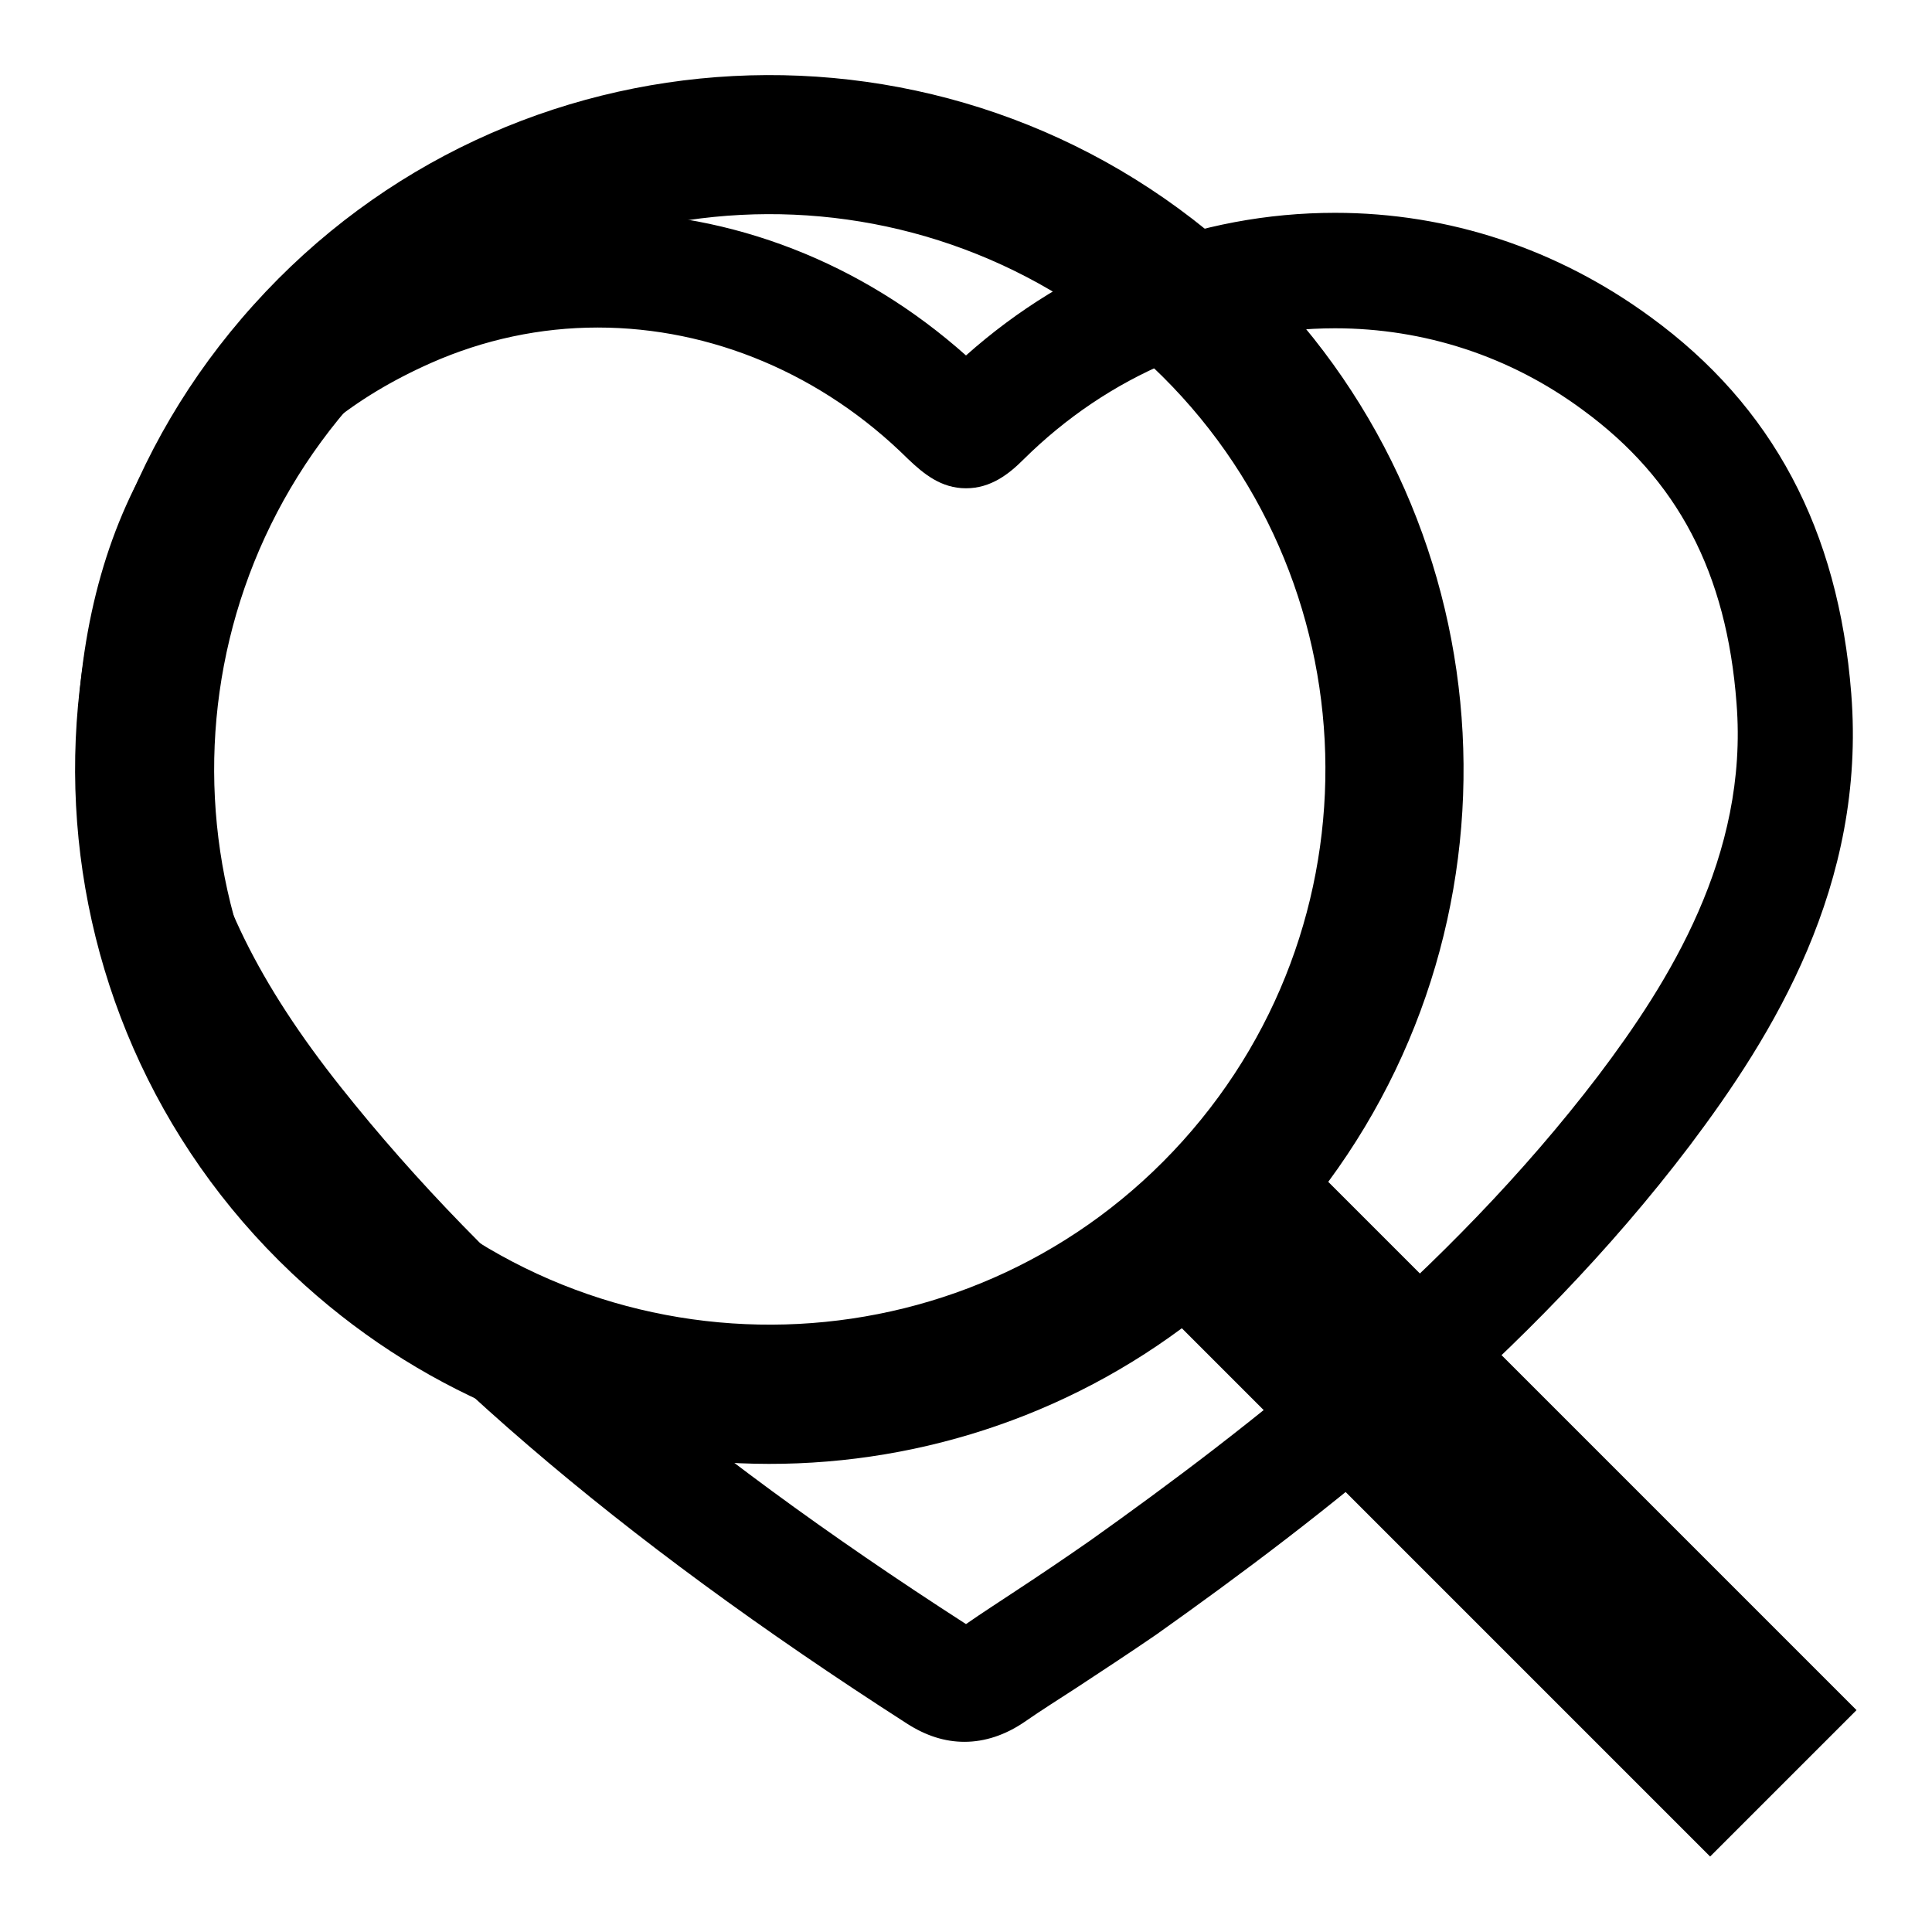
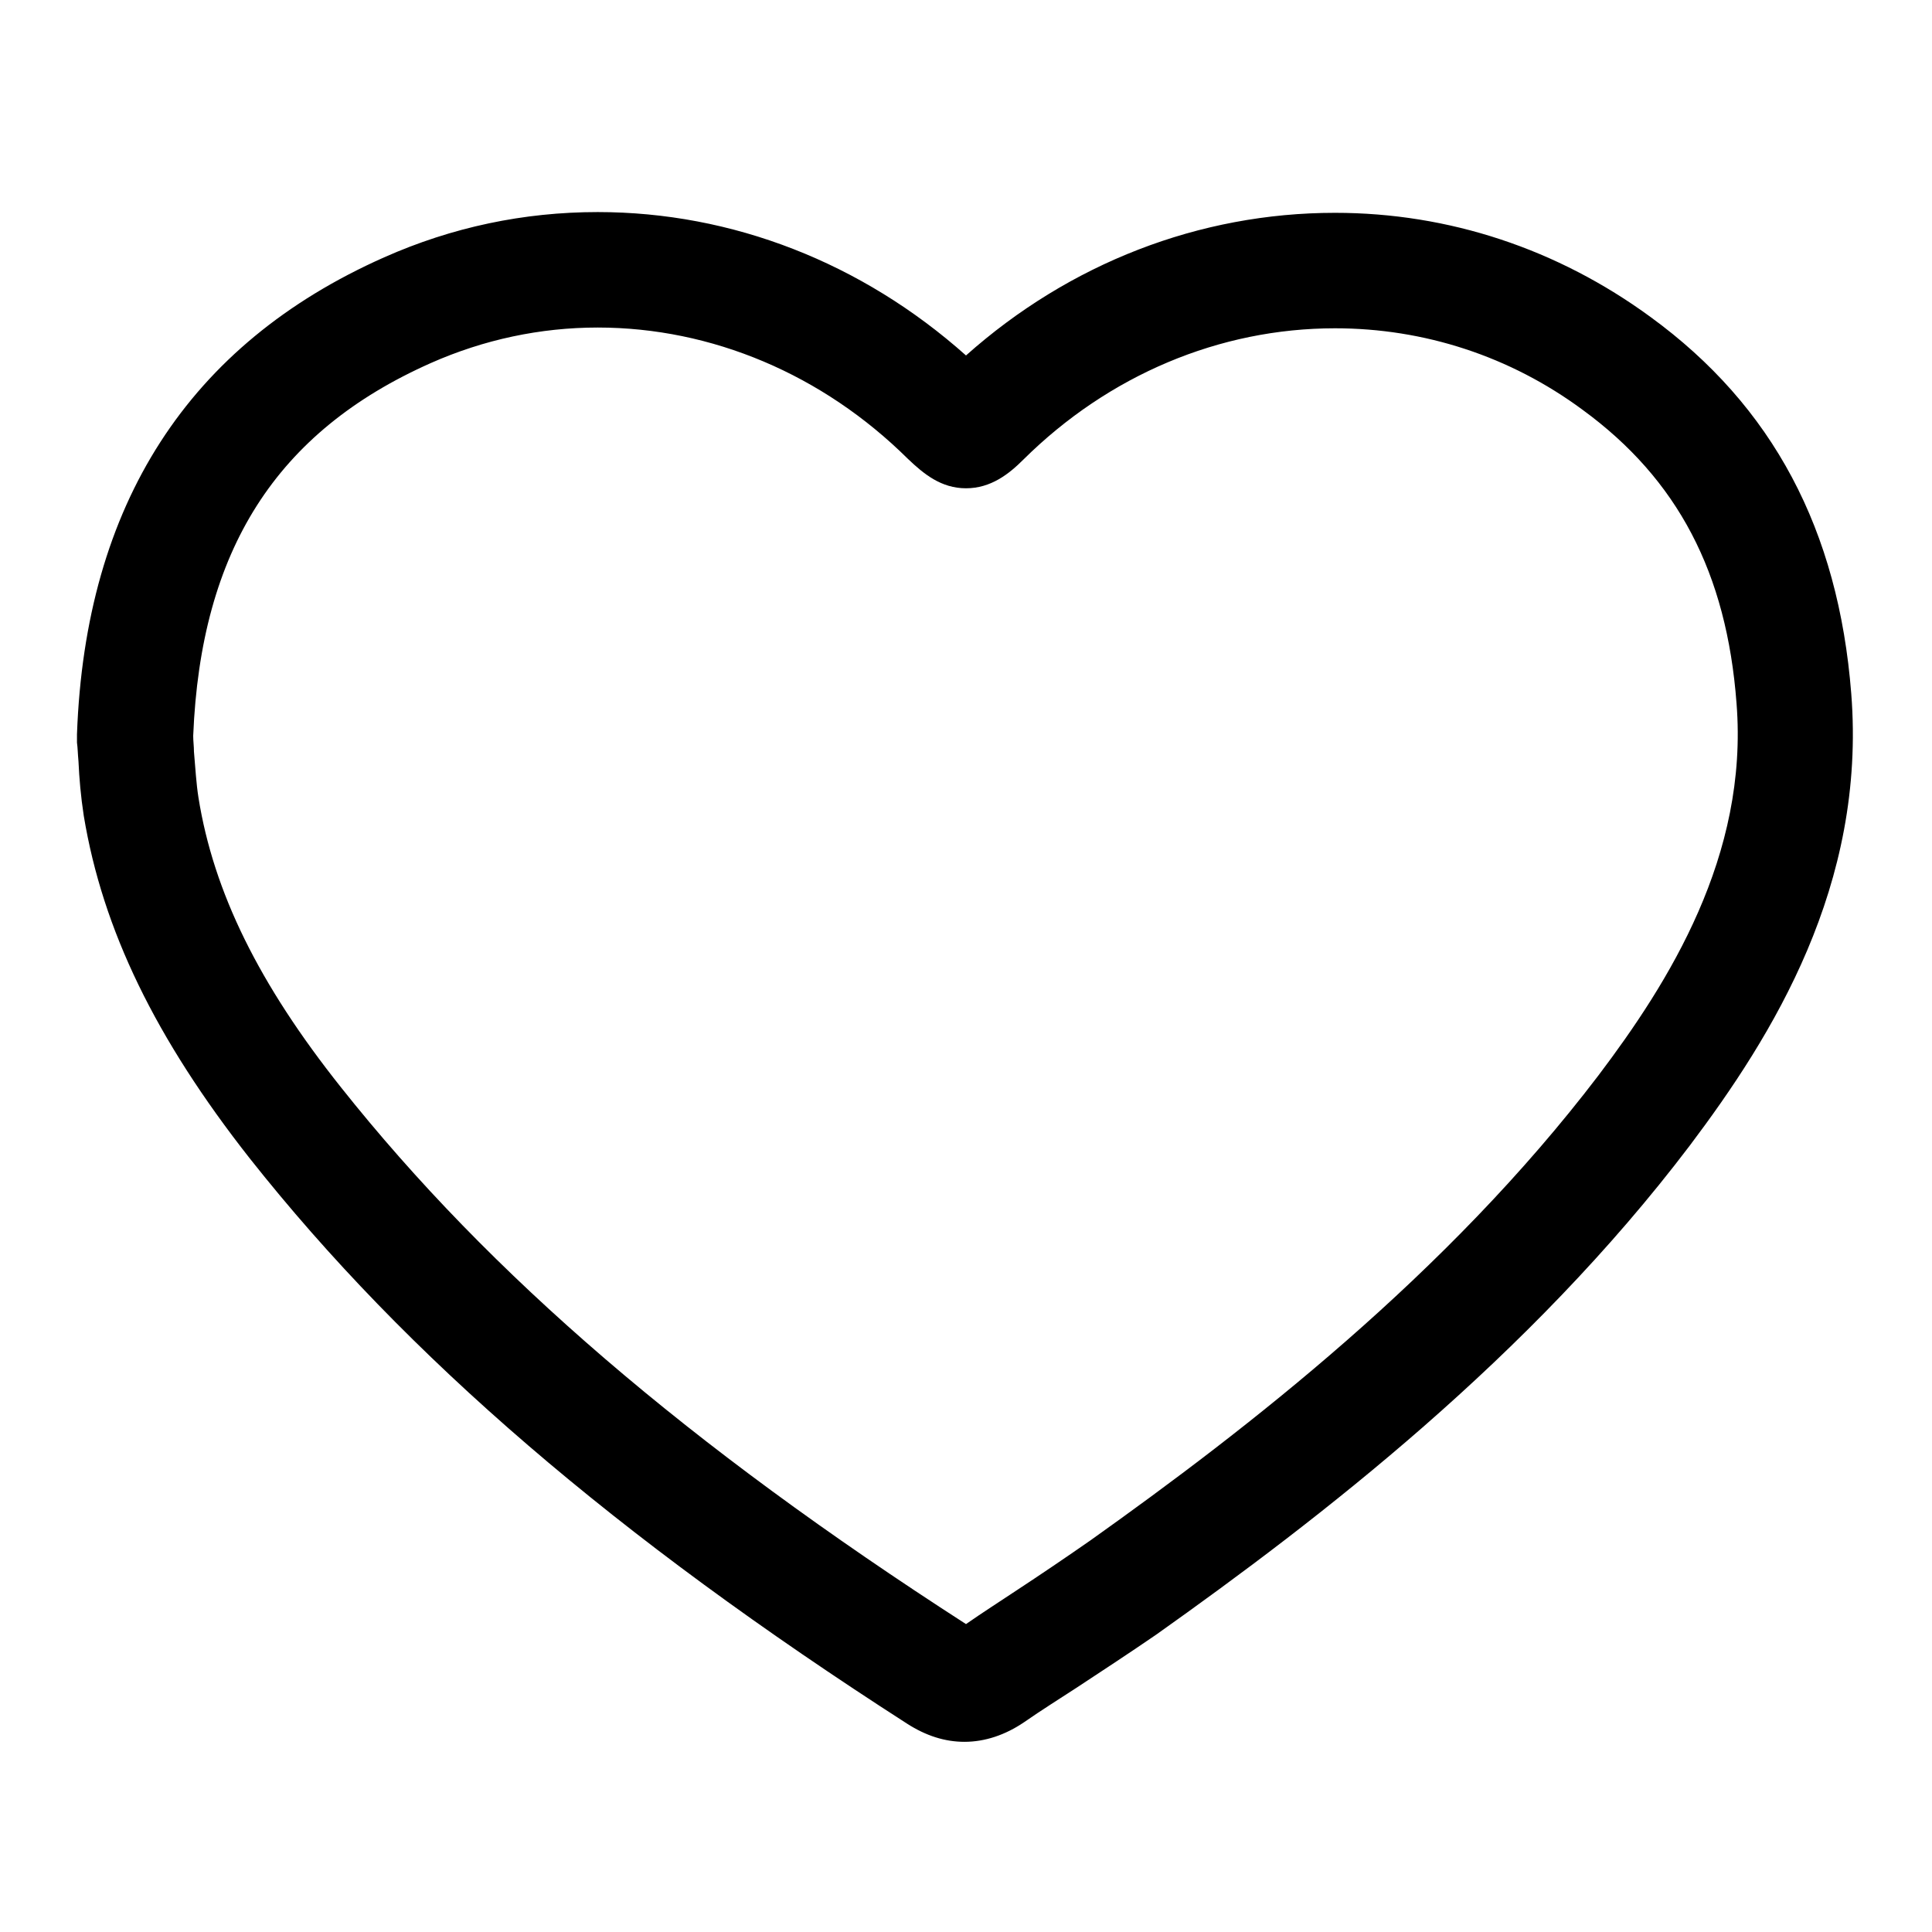
<svg xmlns="http://www.w3.org/2000/svg" version="1.1" x="0px" y="0px" viewBox="0 0 256 256" enable-background="new 0 0 256 256" xml:space="preserve">
  <g>
    <g>
      <path fill="#000000" d="M245.3,91.9c-1.7-21.7-10.4-38.1-26.6-49.9c-12.3-9-26.7-13.8-41.8-13.8c-18,0-35.2,6.7-48.9,18.9c-13.8-12.3-31-19-48.8-19c-9.8,0-19.3,2-28.3,6C25,45.6,11.3,66.8,10.2,97.3v0.6l0,0.5c0.1,0.7,0.1,1.4,0.2,2.5c0.1,2.2,0.3,4.6,0.7,7.2c2.5,15.1,9.5,29.5,22,45.4c20.8,26.3,48.5,50.1,87.1,74.9c2.5,1.6,5,2.4,7.6,2.4c2.7,0,5.4-0.9,7.9-2.6c2.3-1.6,4.7-3.1,7-4.6c3.5-2.3,7-4.6,10.5-7c21.7-15.4,49.4-36.7,70.7-64.8C234.9,137.2,247.3,117.3,245.3,91.9z M211.8,142.5c-20.1,26.4-46.5,46.8-67.3,61.6c-3.3,2.3-6.7,4.6-9.9,6.7c-2.1,1.4-4.3,2.8-6.6,4.4c-36.8-23.7-63.1-46.3-82.8-71.1c-10.9-13.7-16.9-25.9-18.9-38.4c-0.3-1.9-0.4-3.8-0.6-6.1c0-0.7-0.1-1.4-0.1-2.1c1-24.6,11-40.3,31.5-49.4c7-3.1,14.5-4.7,22.1-4.7c15.1,0,29.8,6.2,41.1,17.4c2.1,2,4.4,3.9,7.7,3.9c3.3,0,5.7-1.9,7.6-3.8c11.3-11.2,26-17.4,41.3-17.4c11.8,0,23.2,3.7,32.8,10.8c12.6,9.2,19.1,21.6,20.4,38.9C231.7,113.4,221.1,130.2,211.8,142.5z" />
-       <path fill="#000000" d="M156.6,176c-34.4,25.5-83.1,24.1-116.2-5.7c-37.8-34-40.8-92.2-6.8-129.9c34-37.8,92.2-40.8,129.9-6.8c35.5,32,40.3,85.3,12.5,123l70,70L226.6,246L156.6,176z M156.7,151.2L156.7,151.2c27.2-30.2,24.8-76.8-5.4-103.9C121,20.1,74.5,22.5,47.3,52.7c-27.2,30.2-24.8,76.7,5.4,103.9S129.5,181.4,156.7,151.2z" />
    </g>
  </g>
</svg>